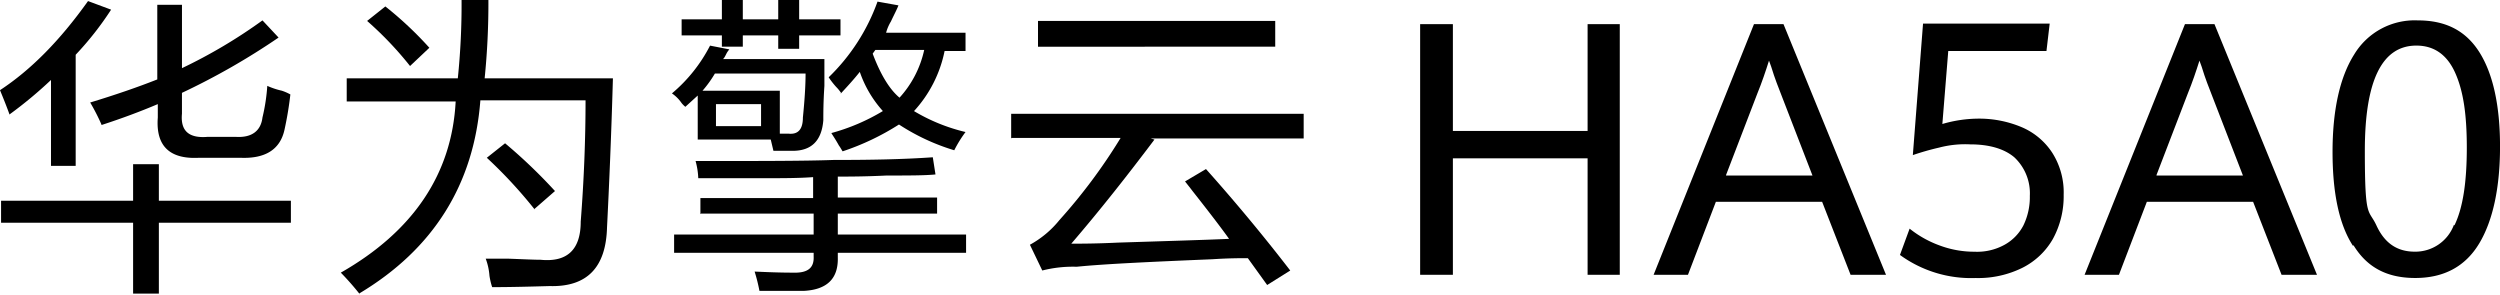
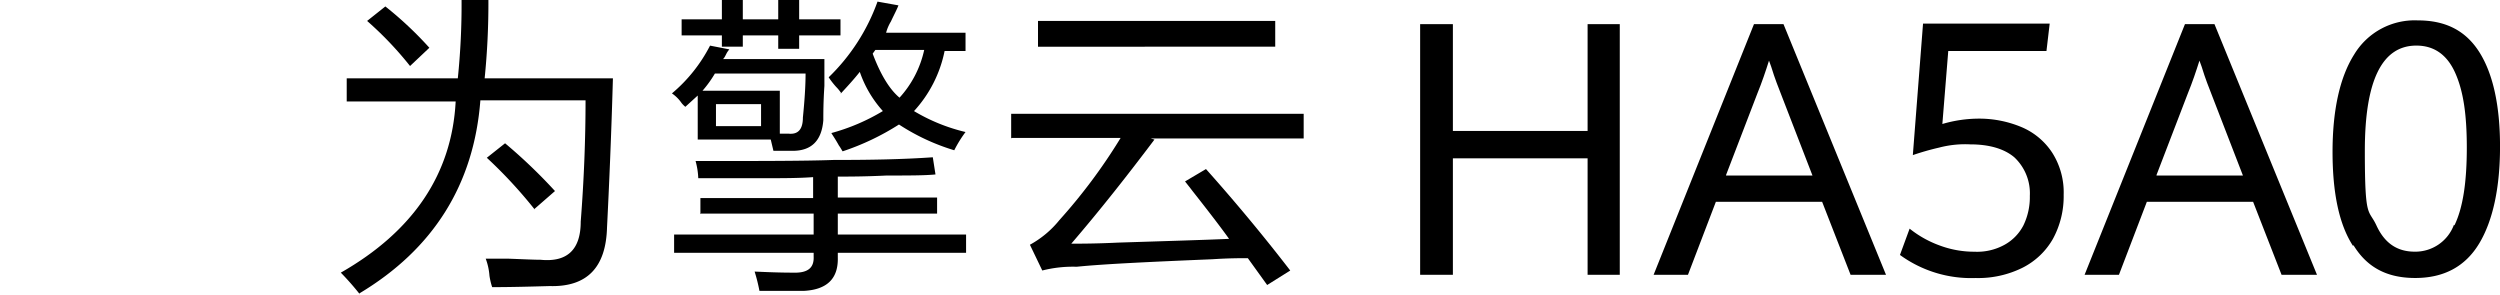
<svg xmlns="http://www.w3.org/2000/svg" width="404.073" height="47.625" viewBox="0 0 404.073 47.625">
  <g id="矢量智能对象" transform="translate(-448.3 -347.3)">
    <g id="组_62013" data-name="组 62013" transform="translate(677.836 350.596)">
      <path id="路径_11888" data-name="路径 11888" d="M712.9,351.8h5.292v17.263h21.774V351.8h5.2v40.511h-5.2V373.487H718.192v18.824H712.9Z" transform="translate(-712.9 -351.193)" />
      <path id="路径_11889" data-name="路径 11889" d="M783.726,380.514H766.463l-4.511,11.8H756.4L772.622,351.8h4.771l16.569,40.511h-5.725l-4.6-11.8Zm-15.615-4.251h13.966l-5.031-13.012c-.434-1.128-1.041-2.6-1.648-4.6l-.347-.954c-.52,1.648-1.128,3.47-1.908,5.378l-5.031,13.1Z" transform="translate(-718.665 -351.193)" />
      <path id="路径_11890" data-name="路径 11890" d="M802.3,389.089l1.561-4.251a17.027,17.027,0,0,0,4.771,2.689,15.947,15.947,0,0,0,5.725,1.041,9.159,9.159,0,0,0,4.858-1.128,7.509,7.509,0,0,0,3.036-3.123,10.444,10.444,0,0,0,1.041-4.771,7.972,7.972,0,0,0-2.516-6.246c-1.648-1.388-4.077-2.082-7.113-2.082a16.492,16.492,0,0,0-5.031.52,42.026,42.026,0,0,0-4.251,1.214L806.03,351.7H826.5l-.52,4.424H810.107l-.954,11.8a21.038,21.038,0,0,1,5.9-.867,17.7,17.7,0,0,1,6.94,1.388,11.051,11.051,0,0,1,4.945,4.164,11.933,11.933,0,0,1,1.822,6.766,14.394,14.394,0,0,1-1.735,7.113,11.716,11.716,0,0,1-4.945,4.684,16.123,16.123,0,0,1-7.547,1.648,19.548,19.548,0,0,1-12.232-3.73Z" transform="translate(-724.747 -351.179)" />
      <path id="路径_11891" data-name="路径 11891" d="M864.026,380.514H846.763l-4.511,11.8H836.7L852.922,351.8h4.771l16.569,40.511h-5.725l-4.6-11.8Zm-15.7-4.251h13.966l-5.031-13.012c-.434-1.128-1.041-2.6-1.648-4.6l-.347-.954c-.52,1.648-1.128,3.47-1.908,5.378l-5.031,13.1Z" transform="translate(-729.306 -351.193)" />
      <path id="路径_11892" data-name="路径 11892" d="M886.2,387.534c-2.255-3.47-3.3-8.588-3.3-15.181s1.128-11.971,3.47-15.7a11.411,11.411,0,0,1,10.323-5.552c4.6,0,7.807,1.735,9.976,5.2s3.3,8.588,3.3,15.181-1.128,11.971-3.383,15.7-5.725,5.552-10.323,5.552-7.807-1.735-9.976-5.292Zm16.4-3.3c1.388-2.863,2-7.027,2-12.579s-.607-9.282-1.908-12.145-3.383-4.337-6.246-4.337c-5.552,0-8.328,5.639-8.328,17s.607,9.282,1.909,12.145c1.3,2.776,3.3,4.164,6.159,4.164a6.657,6.657,0,0,0,6.333-4.337Z" transform="translate(-735.428 -351.1)" />
    </g>
    <g id="组_62014" data-name="组 62014" transform="translate(448.3 347.3)">
-       <path id="路径_11893" data-name="路径 11893" d="M449.861,365.891c-.434-1.214-.954-2.516-1.561-3.99,5.031-3.3,9.716-8.068,14.227-14.4l3.73,1.388a50.69,50.69,0,0,1-5.725,7.287v17.957h-3.99v-13.88a68.691,68.691,0,0,1-6.68,5.552Zm-1.388,17.436V379.77h21.34v-5.9h4.164v5.9h21.34v3.557h-21.34v11.451h-4.164V383.327ZM464.7,367.452a34.492,34.492,0,0,0-1.822-3.557c3.99-1.214,7.547-2.429,10.844-3.73V348.107h3.99v10.236a83.273,83.273,0,0,0,13.012-7.721l2.6,2.776a112.769,112.769,0,0,1-15.615,8.935v3.383c-.26,2.776,1.128,3.99,4.164,3.73h4.511c2.6.173,4.077-.954,4.337-3.123a30.371,30.371,0,0,0,.781-5.118,12.1,12.1,0,0,0,2.342.781,7.753,7.753,0,0,1,1.388.607,55.861,55.861,0,0,1-.954,5.725c-.694,3.123-3.036,4.684-7.113,4.511h-6.68c-4.771.26-7.027-1.908-6.68-6.506v-2.169q-4.294,1.822-9.109,3.383Z" transform="translate(-448.3 -347.327)" />
      <path id="路径_11894" data-name="路径 11894" d="M514.923,394.925a43.5,43.5,0,0,0-3.123-3.557c11.711-6.68,17.957-15.962,18.564-27.673h-17.61v-3.73h17.957a116.944,116.944,0,0,0,.607-12.665h4.337a120.307,120.307,0,0,1-.607,12.665h20.733c-.26,9.2-.607,17.263-.954,24.116-.174,6.419-3.21,9.629-9.282,9.456-3.123.087-6.246.173-9.282.173a11.33,11.33,0,0,1-.434-1.822,10,10,0,0,0-.607-2.776h3.73c2.342.087,4.077.173,5.118.173,4.337.434,6.506-1.648,6.506-6.159.52-6.68.781-13.272.781-19.605h-17c-1.041,13.533-7.547,24.029-19.605,31.229Zm8.068-36.955a55.923,55.923,0,0,0-6.94-7.287L519,348.341a58.216,58.216,0,0,1,7.113,6.68l-3.123,2.949Zm20.126,23.162A75,75,0,0,0,535.4,372.8l2.949-2.342a84.142,84.142,0,0,1,8.068,7.721l-3.383,2.949Z" transform="translate(-456.715 -347.3)" />
      <path id="路径_11895" data-name="路径 11895" d="M577.664,369.855v-7.113l-2,1.822a3.917,3.917,0,0,1-.607-.607,5.945,5.945,0,0,0-1.561-1.561,24.979,24.979,0,0,0,6.159-7.721l3.123.607a3.671,3.671,0,0,0-.434.607c-.26.52-.434.867-.607.954h16.4v4.337c-.174,2.6-.174,4.511-.174,5.552q-.39,4.945-4.945,4.945H589.9l-.434-1.822h-11.8Zm.434,12.058v-2.6h18.217v-3.383c-2.342.173-5.031.173-7.894.173h-10.67a12.093,12.093,0,0,0-.434-2.776c10.15,0,17.61,0,22.294-.173,5.812,0,11.1-.087,16.048-.434l.434,2.776c-1.735.173-4.337.173-7.894.173-3.557.174-6.159.174-7.894.174v3.383h16.048v2.6H600.305v3.383h20.733v2.949H600.305v.781c.087,3.383-1.735,5.2-5.552,5.378H587.64a27.3,27.3,0,0,0-.781-3.123c2,.087,3.99.174,6.159.174,2.342.087,3.47-.694,3.383-2.6v-.607H573.847v-2.949H596.4v-3.383H578.184Zm-3.036-28.887v-2.6h6.506V347.3h3.383v3.123h5.725V347.3h3.383v3.123h6.68v2.6h-6.68v2.169h-3.383v-2.169h-5.725v1.822h-3.383v-1.822Zm5.378,6.159a18.455,18.455,0,0,1-2,2.776h12.492v6.94h1.388q2.342.26,2.342-2.6c.26-2.6.434-5.031.434-7.113Zm.173,4.945v3.557H587.9v-3.557Zm20.212-1.822a6.329,6.329,0,0,0-.781-.954,13.214,13.214,0,0,1-1.215-1.561,32.009,32.009,0,0,0,7.894-12.232l3.383.607c-.26.694-.694,1.475-1.215,2.6a7.012,7.012,0,0,0-.781,1.822h12.839v2.949h-3.383a20.27,20.27,0,0,1-4.945,9.716,29.439,29.439,0,0,0,8.328,3.383,19.566,19.566,0,0,0-1.822,2.949,34.45,34.45,0,0,1-8.935-4.164,40.656,40.656,0,0,1-9.109,4.337c-.174-.26-.347-.607-.607-.954-.521-.954-.954-1.561-1.215-2a32.746,32.746,0,0,0,8.328-3.557,18.278,18.278,0,0,1-3.73-6.333c-.954,1.214-2,2.342-3.123,3.557Zm5.118-6.333c1.3,3.47,2.776,5.812,4.337,7.113a16.708,16.708,0,0,0,3.99-7.721h-7.894l-.434.607Z" transform="translate(-464.891 -347.3)" />
      <path id="路径_11896" data-name="路径 11896" d="M636.7,370.2v-3.99h47.278v3.99H659.255l.607.173c-4.251,5.639-8.675,11.277-13.446,16.829,1.475,0,3.99,0,7.547-.173,8.154-.26,14.14-.434,17.957-.607-1.3-1.822-3.3-4.424-5.9-7.721-.52-.694-.954-1.214-1.215-1.561l3.383-2c4.337,4.858,8.935,10.323,13.619,16.4l-3.73,2.342-3.123-4.337c-1.215,0-3.123,0-5.725.173-10.41.434-17.7.781-21.947,1.214a20.054,20.054,0,0,0-5.552.607l-2-4.164a15.942,15.942,0,0,0,4.771-3.99,89.479,89.479,0,0,0,9.889-13.272h-17.61Zm4.337-14.834V351.2H679.38v4.164Z" transform="translate(-473.266 -347.817)" />
    </g>
  </g>
</svg>